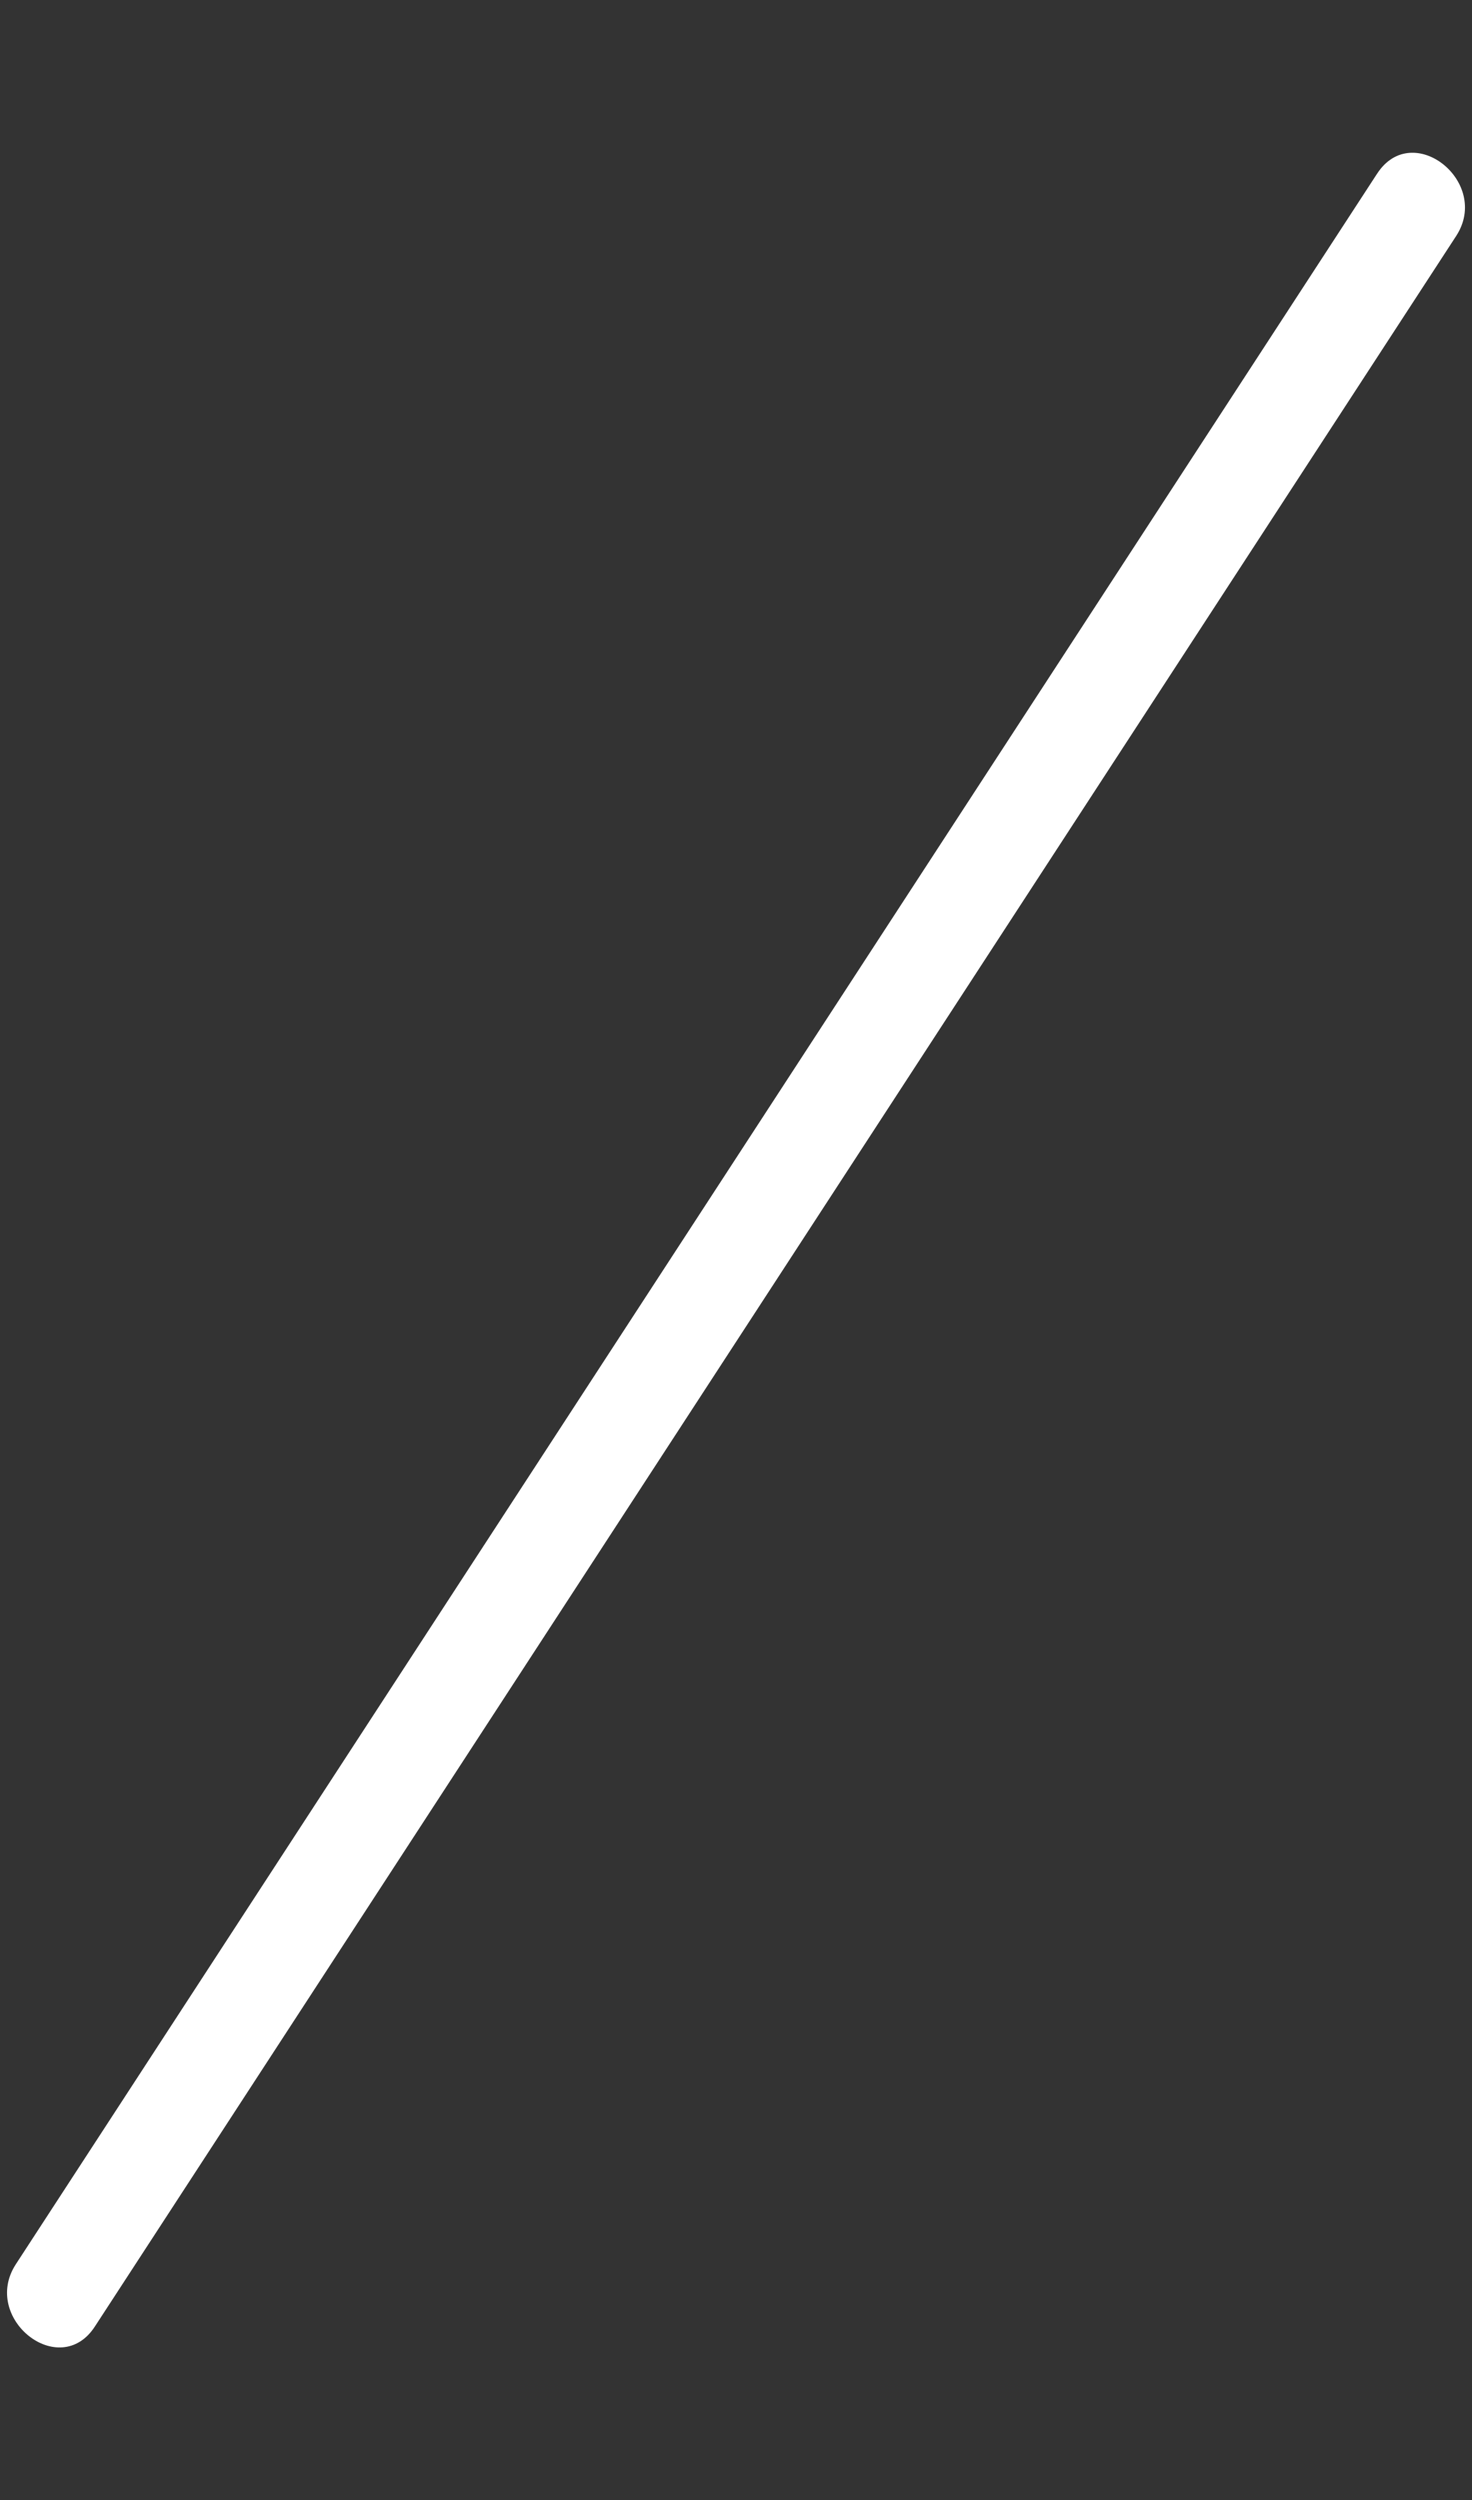
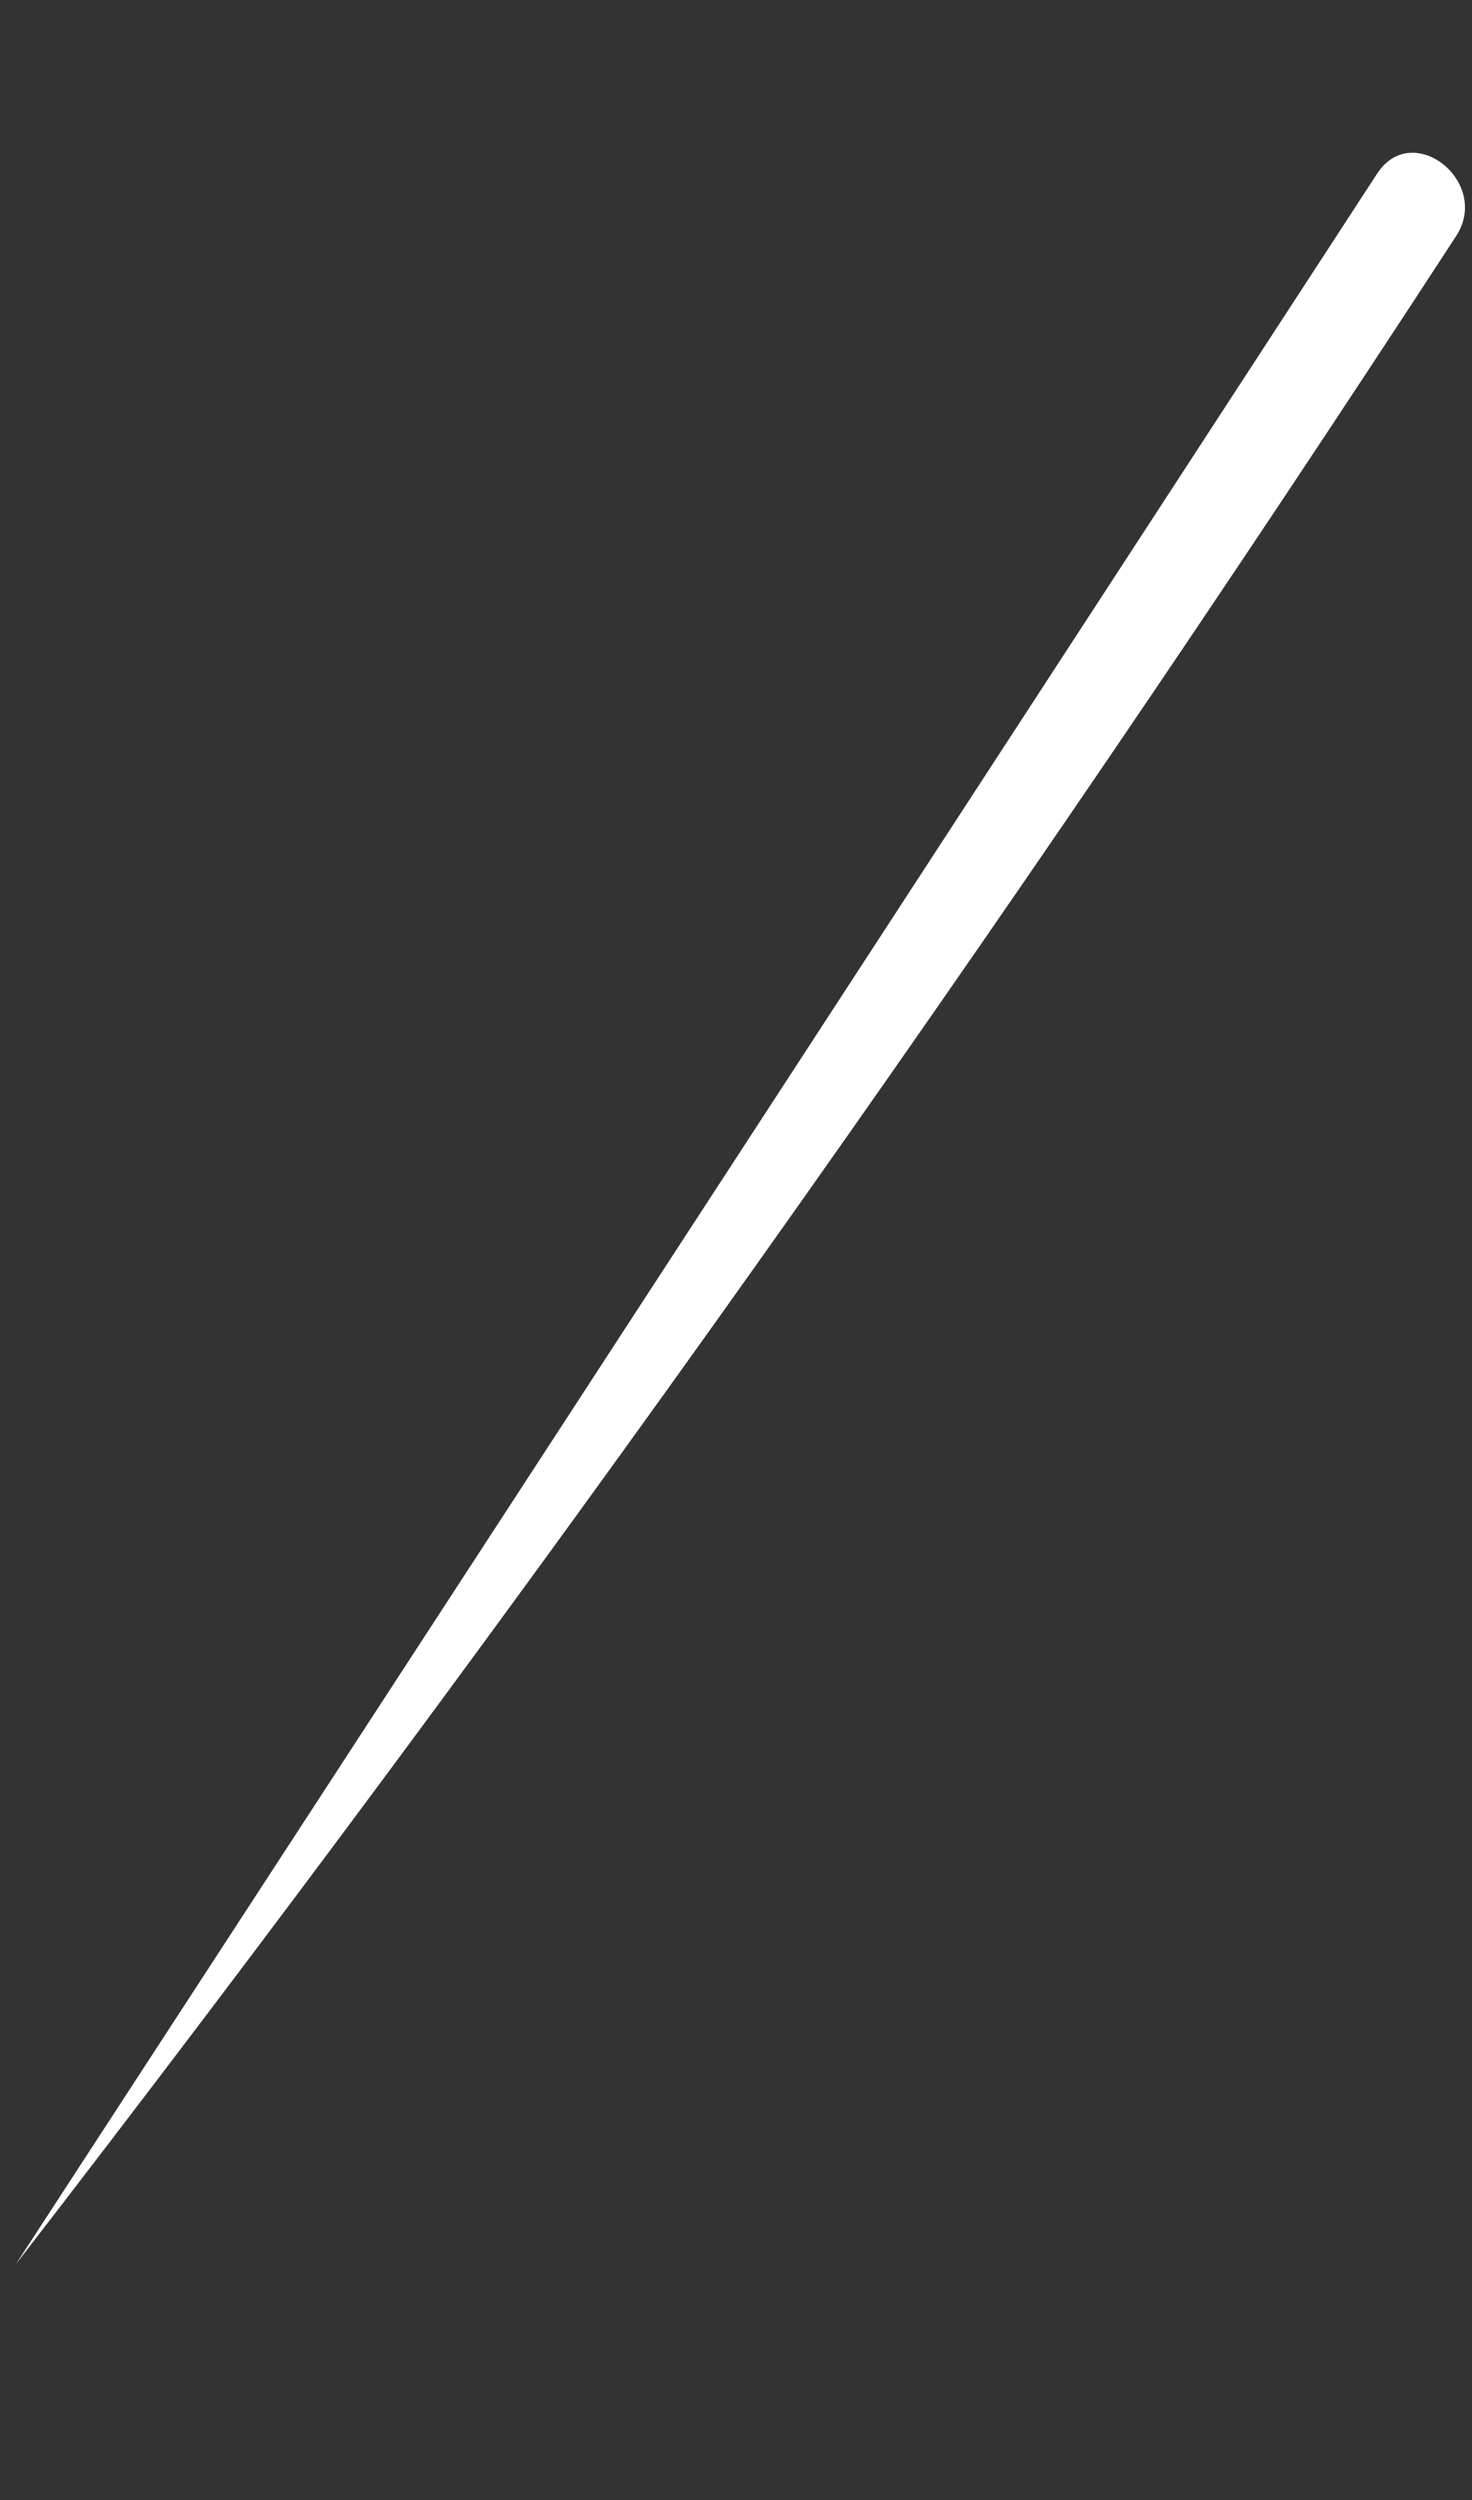
<svg xmlns="http://www.w3.org/2000/svg" width="37.712" height="64.041" viewBox="0 0 37.712 64.041">
  <rect x="0" y="0" width="37.712" height="64.041" fill="#333333" stroke="none" />
-   <path id="Path_84338" data-name="Path 84338" d="M27.217.666.134,58.546c-.7,1.495,1.523,2.806,2.226,1.3Q15.9,30.907,29.444,1.967c.7-1.495-1.524-2.806-2.227-1.3" transform="translate(8.422) rotate(8)" fill="#fff" />
+   <path id="Path_84338" data-name="Path 84338" d="M27.217.666.134,58.546Q15.9,30.907,29.444,1.967c.7-1.495-1.524-2.806-2.227-1.3" transform="translate(8.422) rotate(8)" fill="#fff" />
</svg>